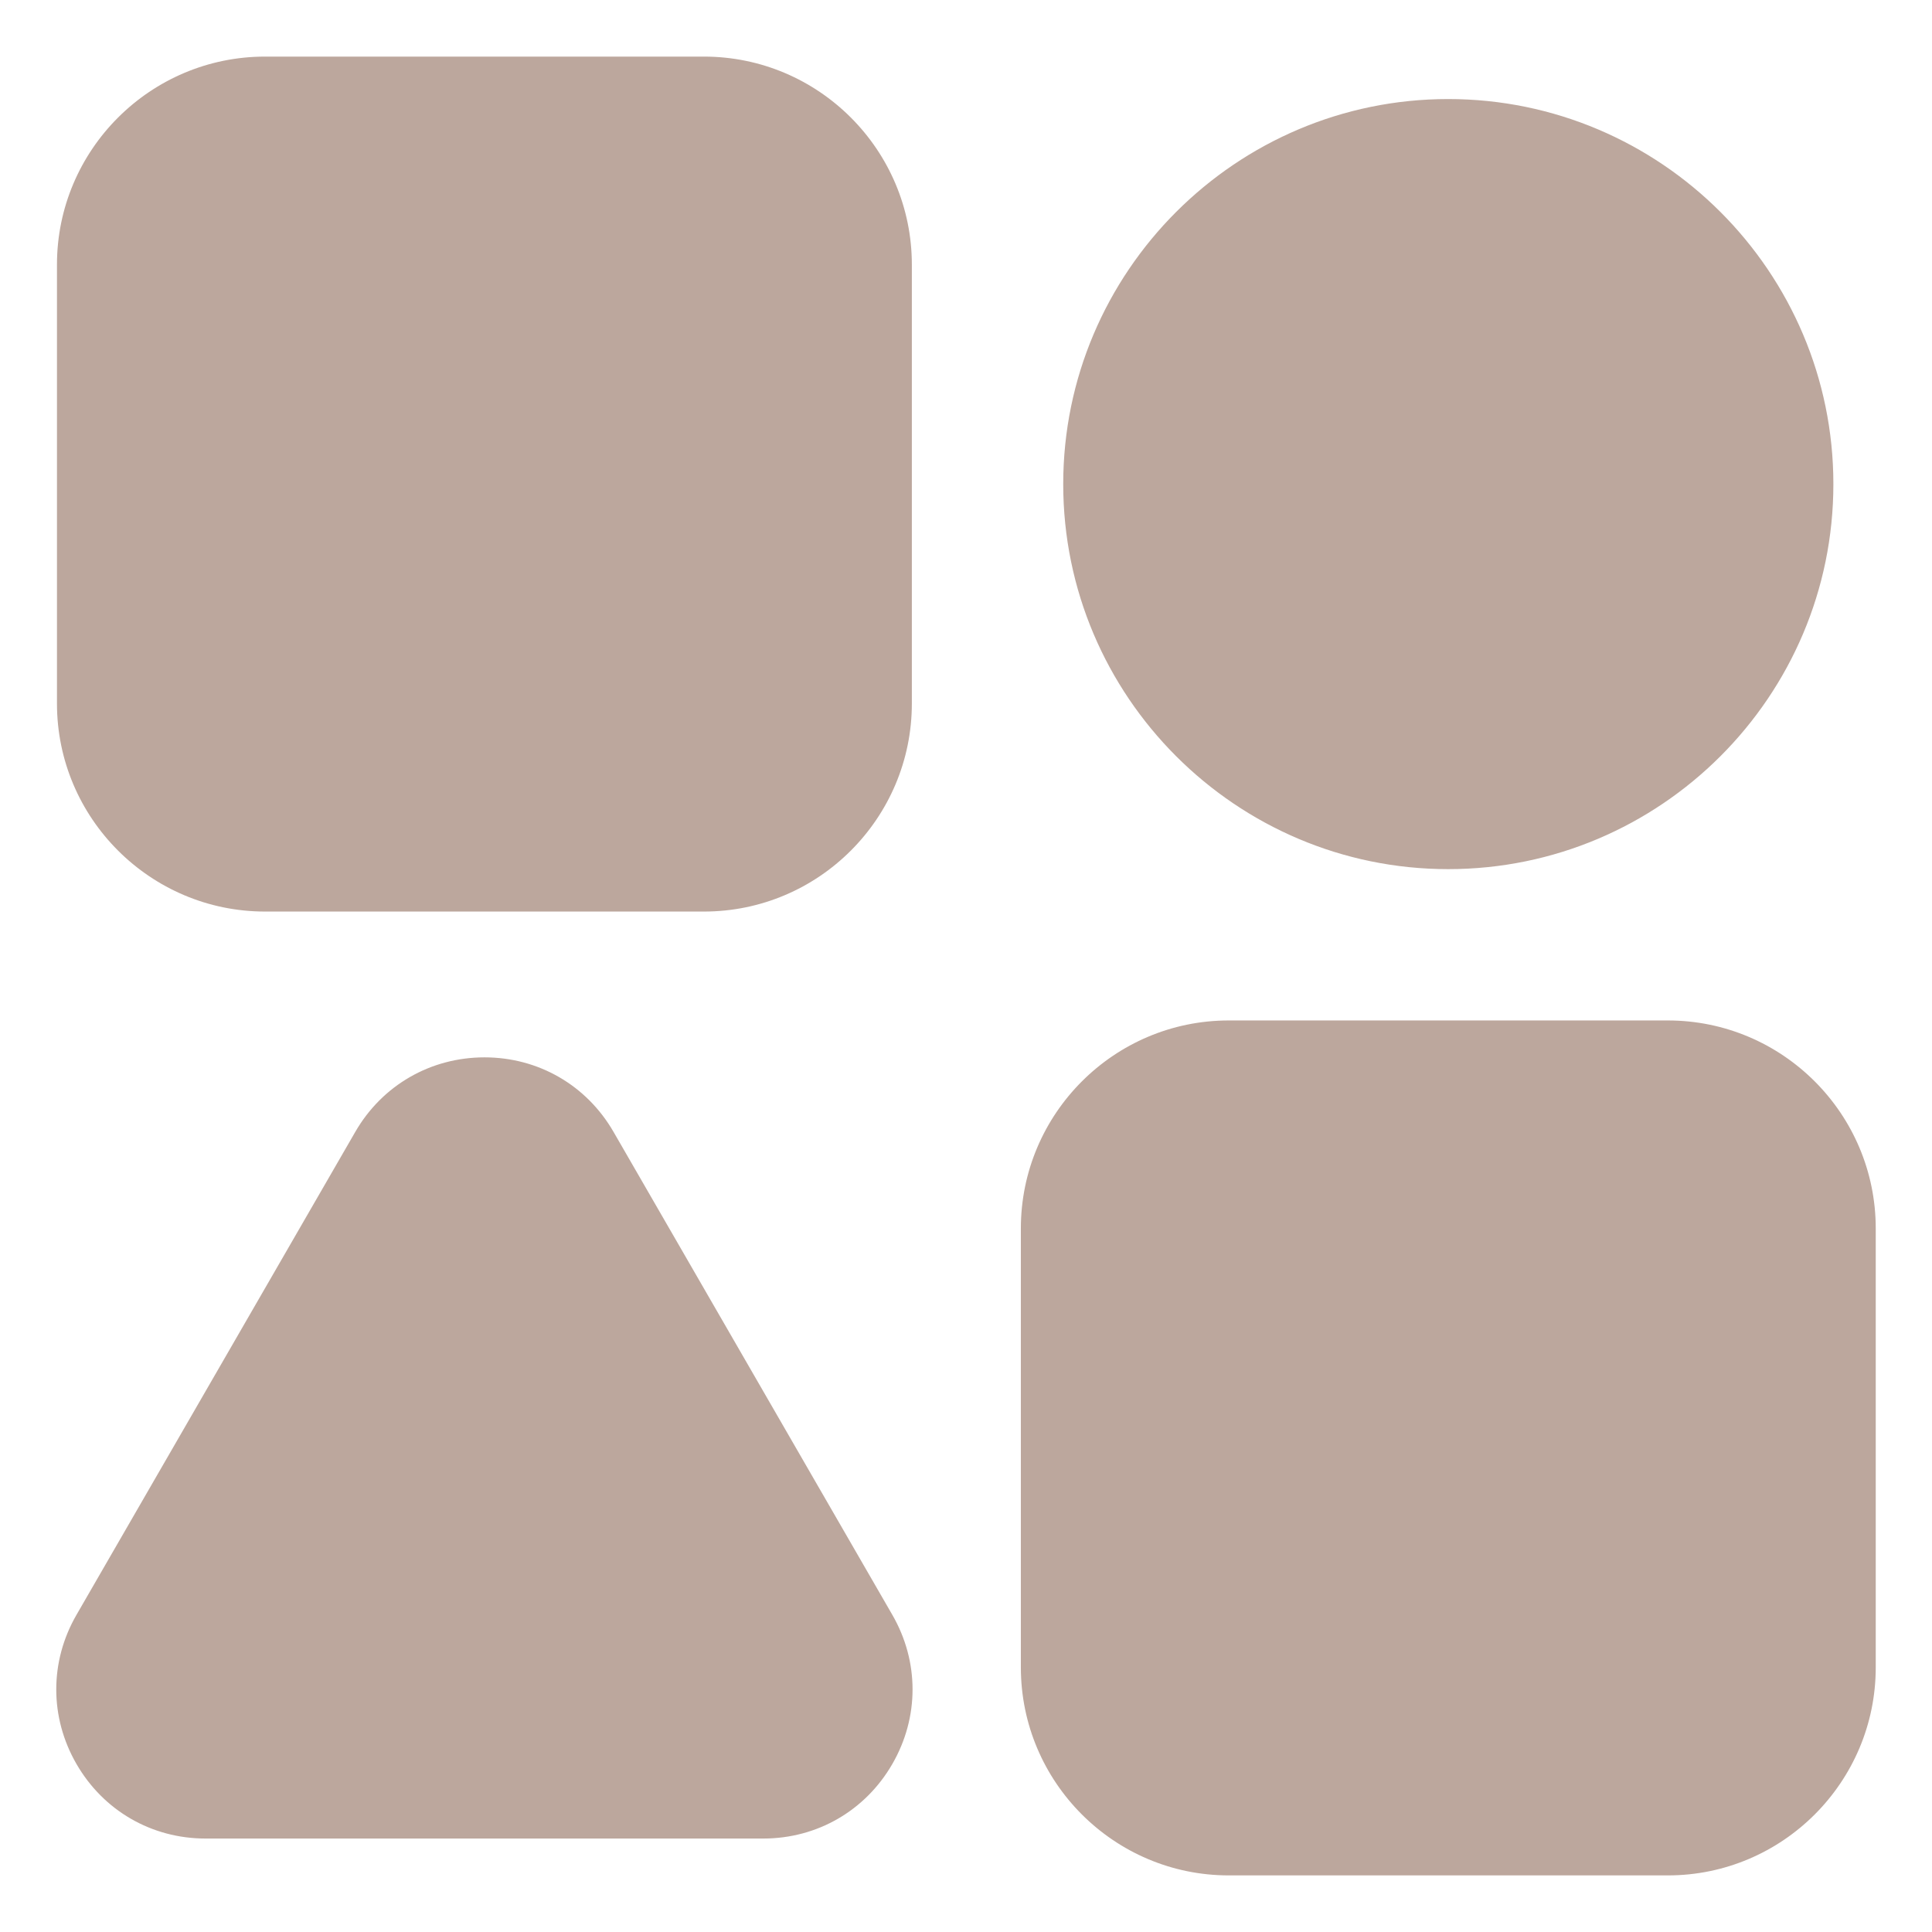
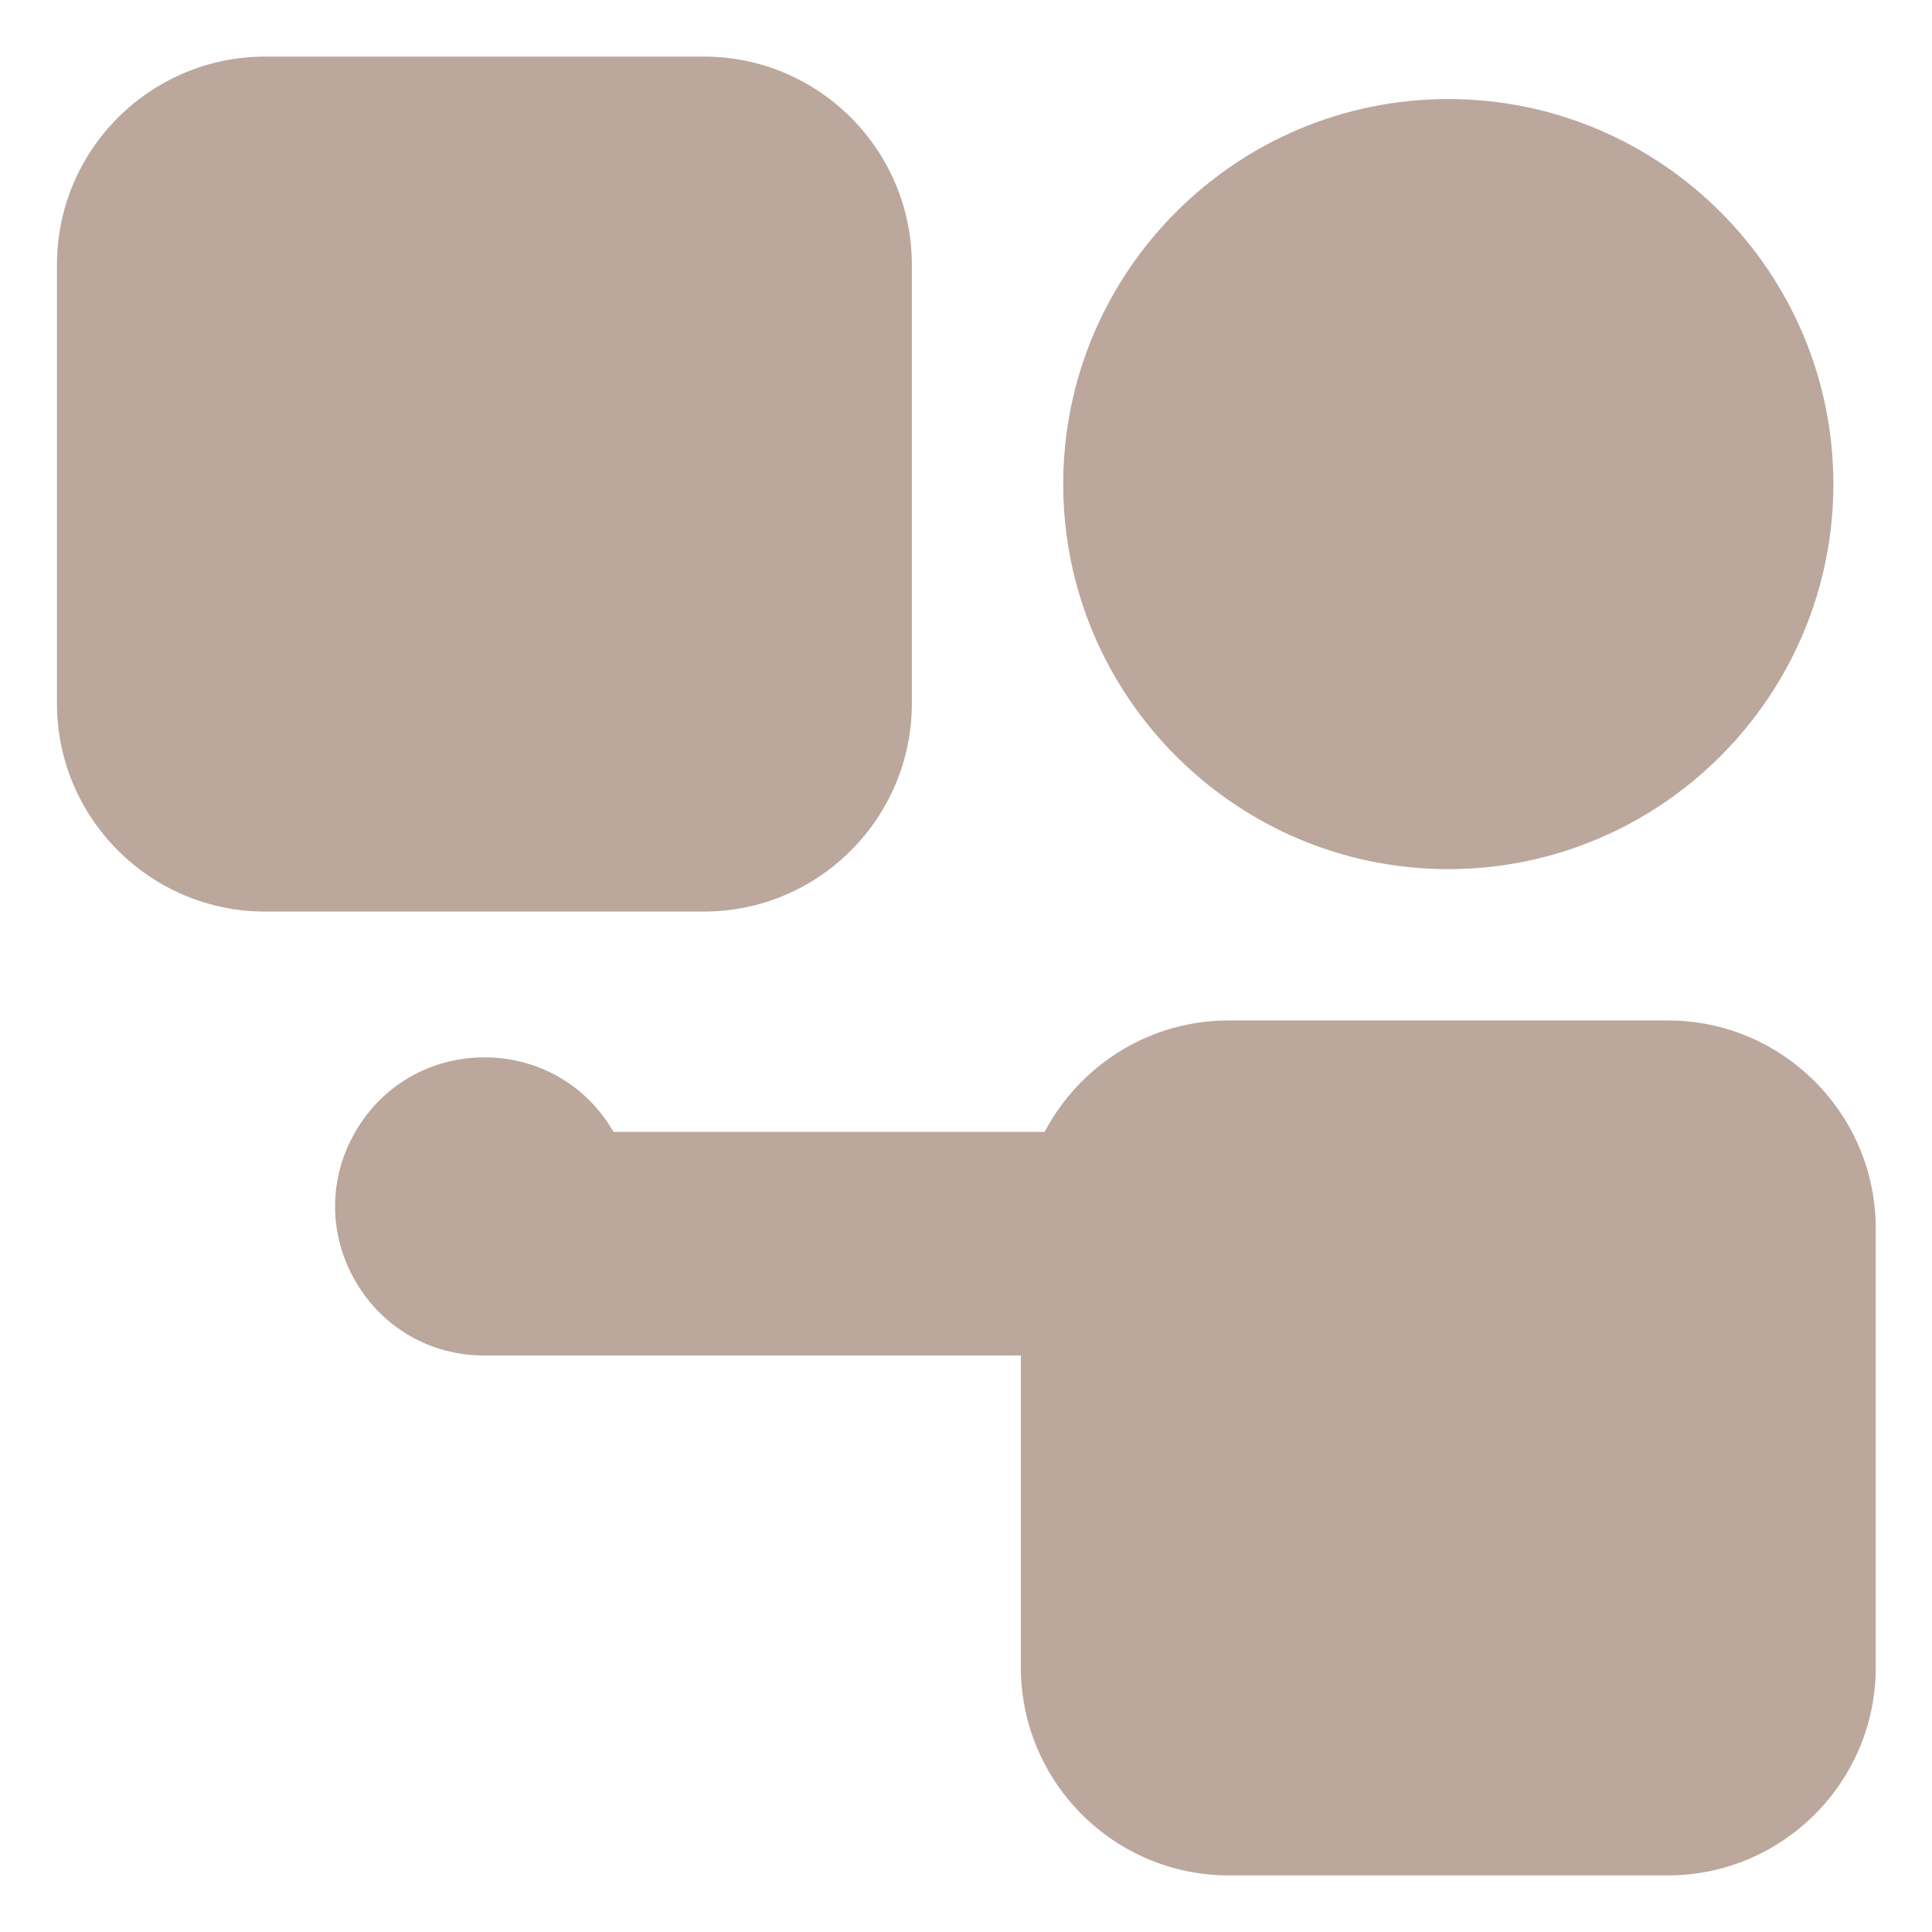
<svg xmlns="http://www.w3.org/2000/svg" version="1.1" width="512" height="512" x="0" y="0" viewBox="0 0 512 512" style="enable-background:new 0 0 512 512" xml:space="preserve" class="">
  <g>
-     <path d="M281.765 128.29c0-56.269 45.799-102.04 102.026-102.04 56.274 0 102.073 45.771 102.073 102.04 0 56.26-45.799 102.041-102.073 102.041-56.227 0-102.026-45.781-102.026-102.041zM70.244 241.571H186.55c30.392 0 55.1-24.73 55.1-55.131V70.131c0-30.401-24.708-55.132-55.1-55.132H70.244C39.852 15 15.097 39.73 15.097 70.131V186.44c0 30.401 24.755 55.131 55.147 55.131zm92.349 58.39c-7.14-12.371-19.917-19.751-34.196-19.751s-27.104 7.38-34.244 19.751L20.264 427.96c-7.14 12.371-7.14 27.14 0 39.51 7.14 12.371 19.917 19.762 34.197 19.762h147.825c14.28 0 27.057-7.391 34.196-19.762 7.14-12.37 7.14-27.139 0-39.51zm279.398-29.53H325.638c-30.392 0-55.1 24.731-55.1 55.129v116.311c0 30.4 24.708 55.129 55.1 55.129h116.353c30.392 0 55.1-24.729 55.1-55.129V325.56c0-30.398-24.708-55.129-55.1-55.129z" fill="#bca79d" data-original="#000000" opacity="1" class="" />
+     <path d="M281.765 128.29c0-56.269 45.799-102.04 102.026-102.04 56.274 0 102.073 45.771 102.073 102.04 0 56.26-45.799 102.041-102.073 102.041-56.227 0-102.026-45.781-102.026-102.041zM70.244 241.571H186.55c30.392 0 55.1-24.73 55.1-55.131V70.131c0-30.401-24.708-55.132-55.1-55.132H70.244C39.852 15 15.097 39.73 15.097 70.131V186.44c0 30.401 24.755 55.131 55.147 55.131zm92.349 58.39c-7.14-12.371-19.917-19.751-34.196-19.751s-27.104 7.38-34.244 19.751c-7.14 12.371-7.14 27.14 0 39.51 7.14 12.371 19.917 19.762 34.197 19.762h147.825c14.28 0 27.057-7.391 34.196-19.762 7.14-12.37 7.14-27.139 0-39.51zm279.398-29.53H325.638c-30.392 0-55.1 24.731-55.1 55.129v116.311c0 30.4 24.708 55.129 55.1 55.129h116.353c30.392 0 55.1-24.729 55.1-55.129V325.56c0-30.398-24.708-55.129-55.1-55.129z" fill="#bca79d" data-original="#000000" opacity="1" class="" />
  </g>
</svg>